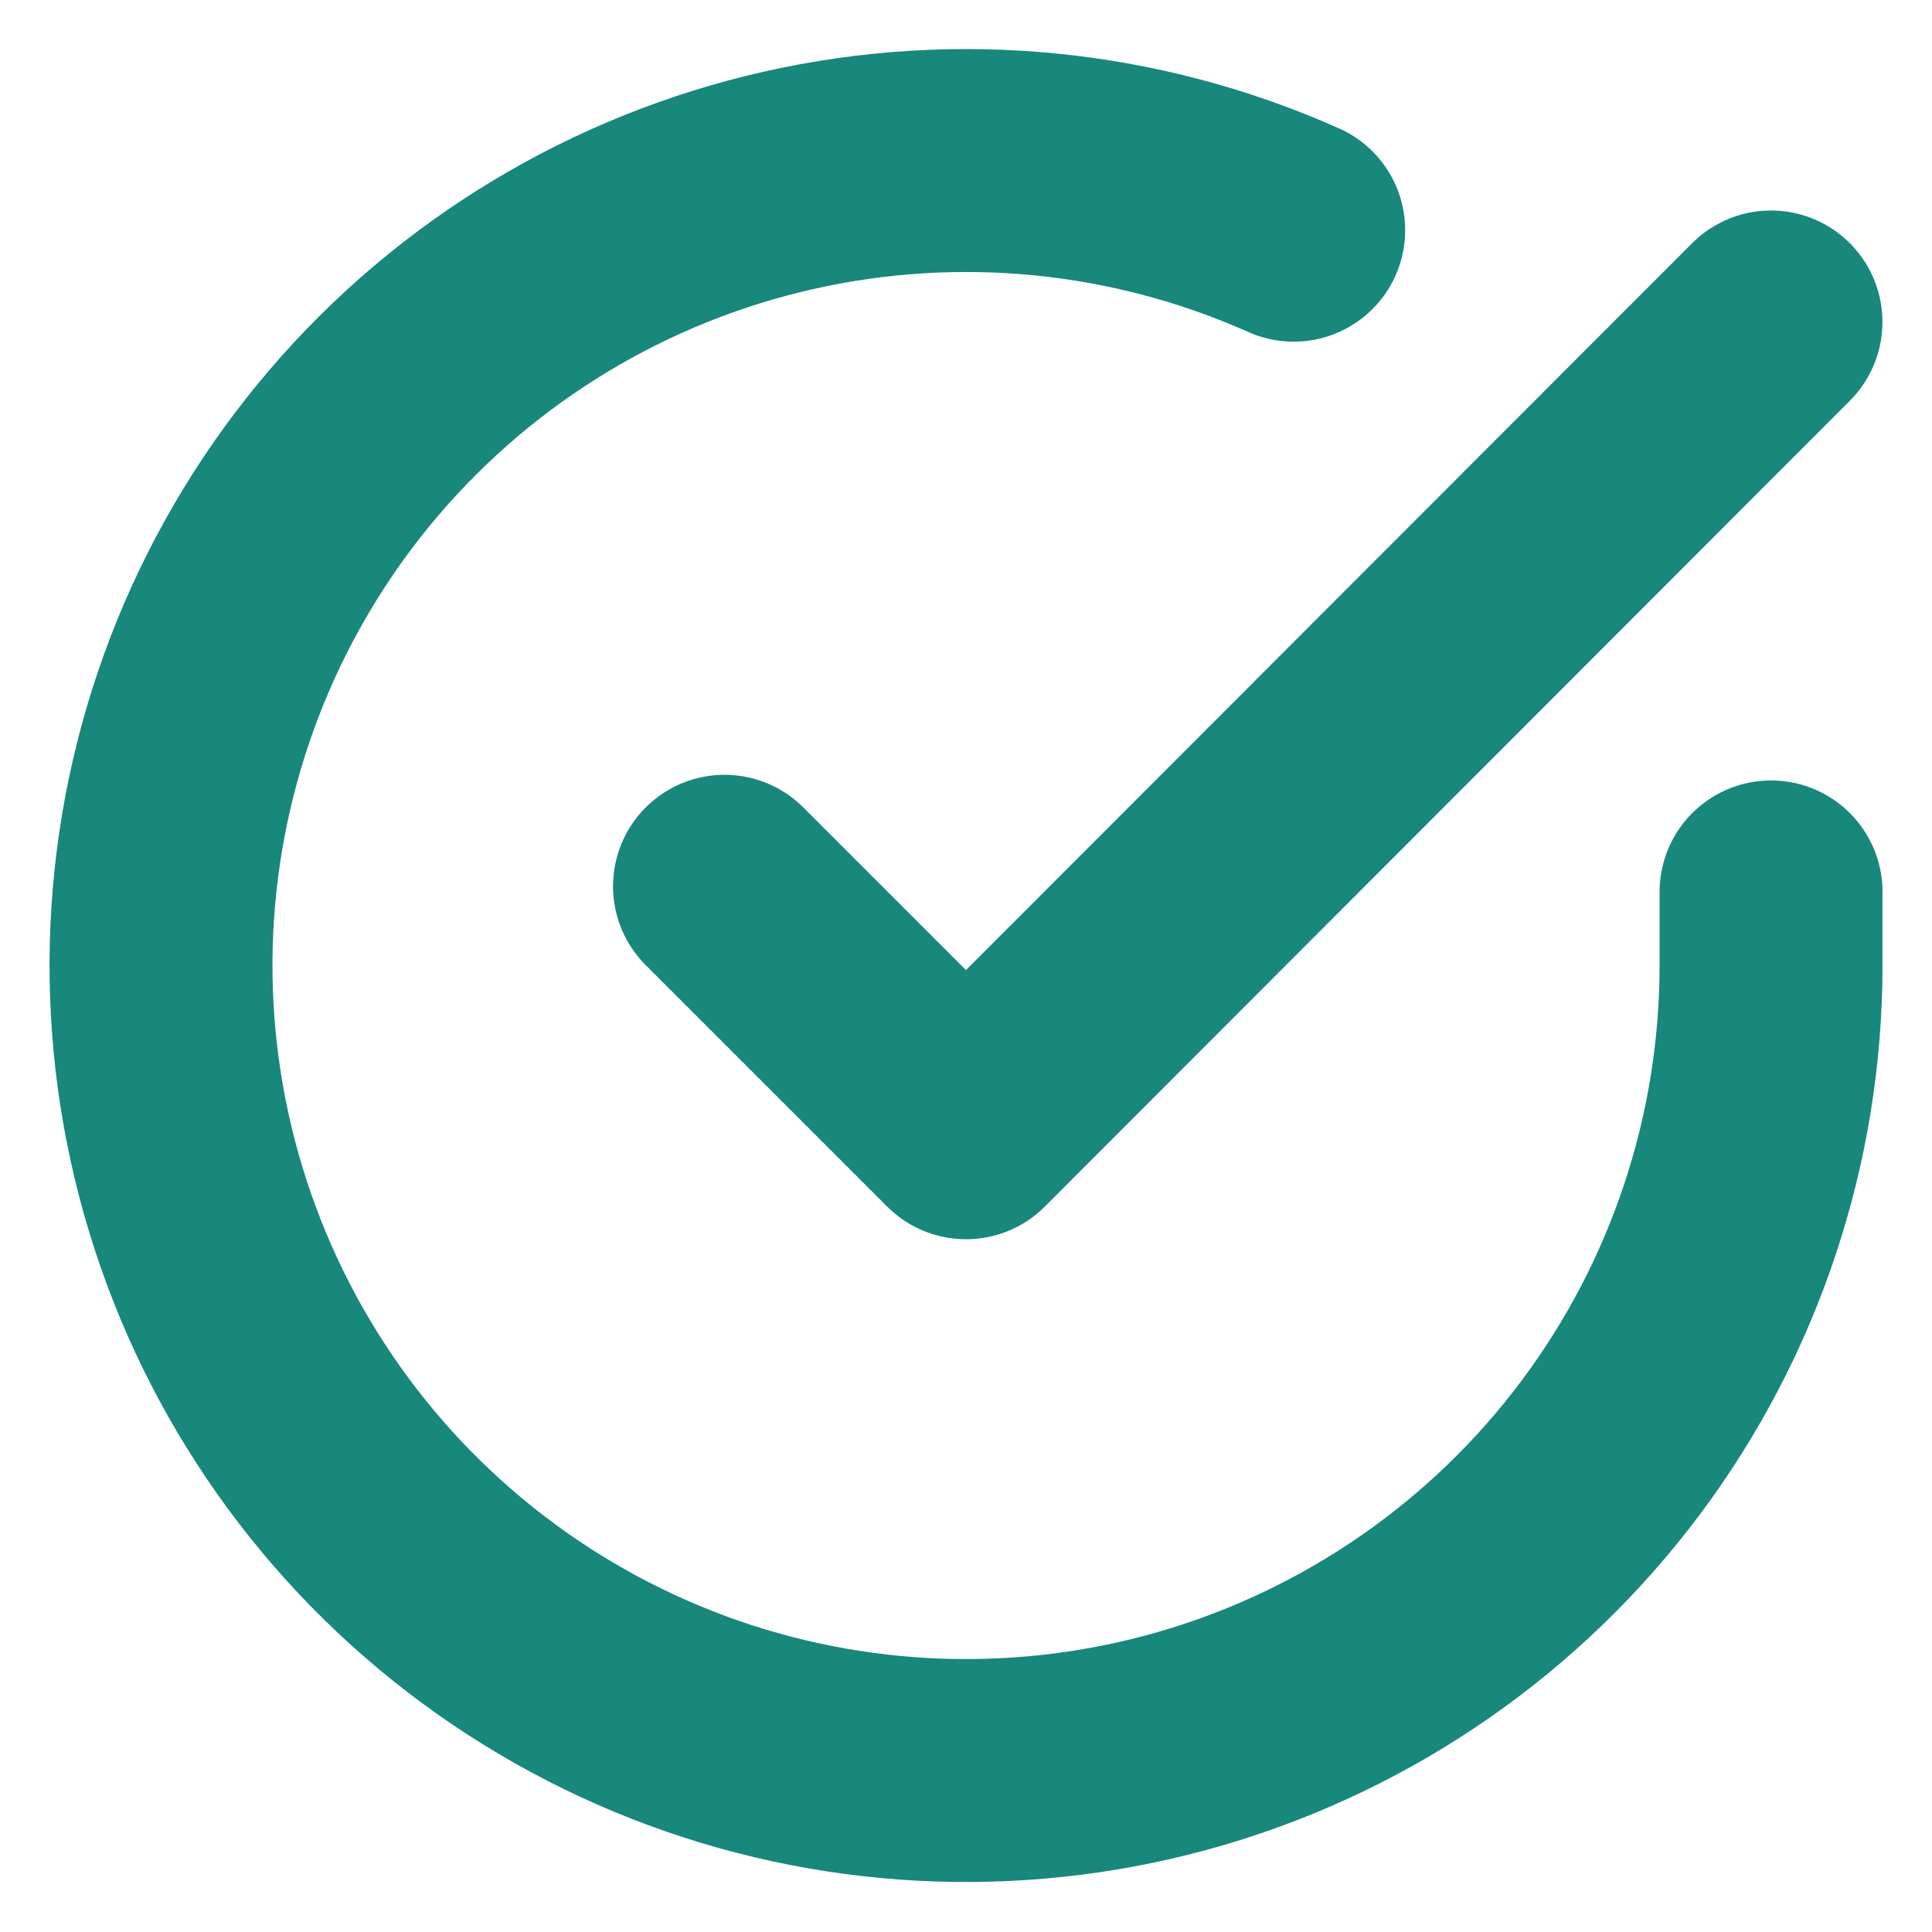
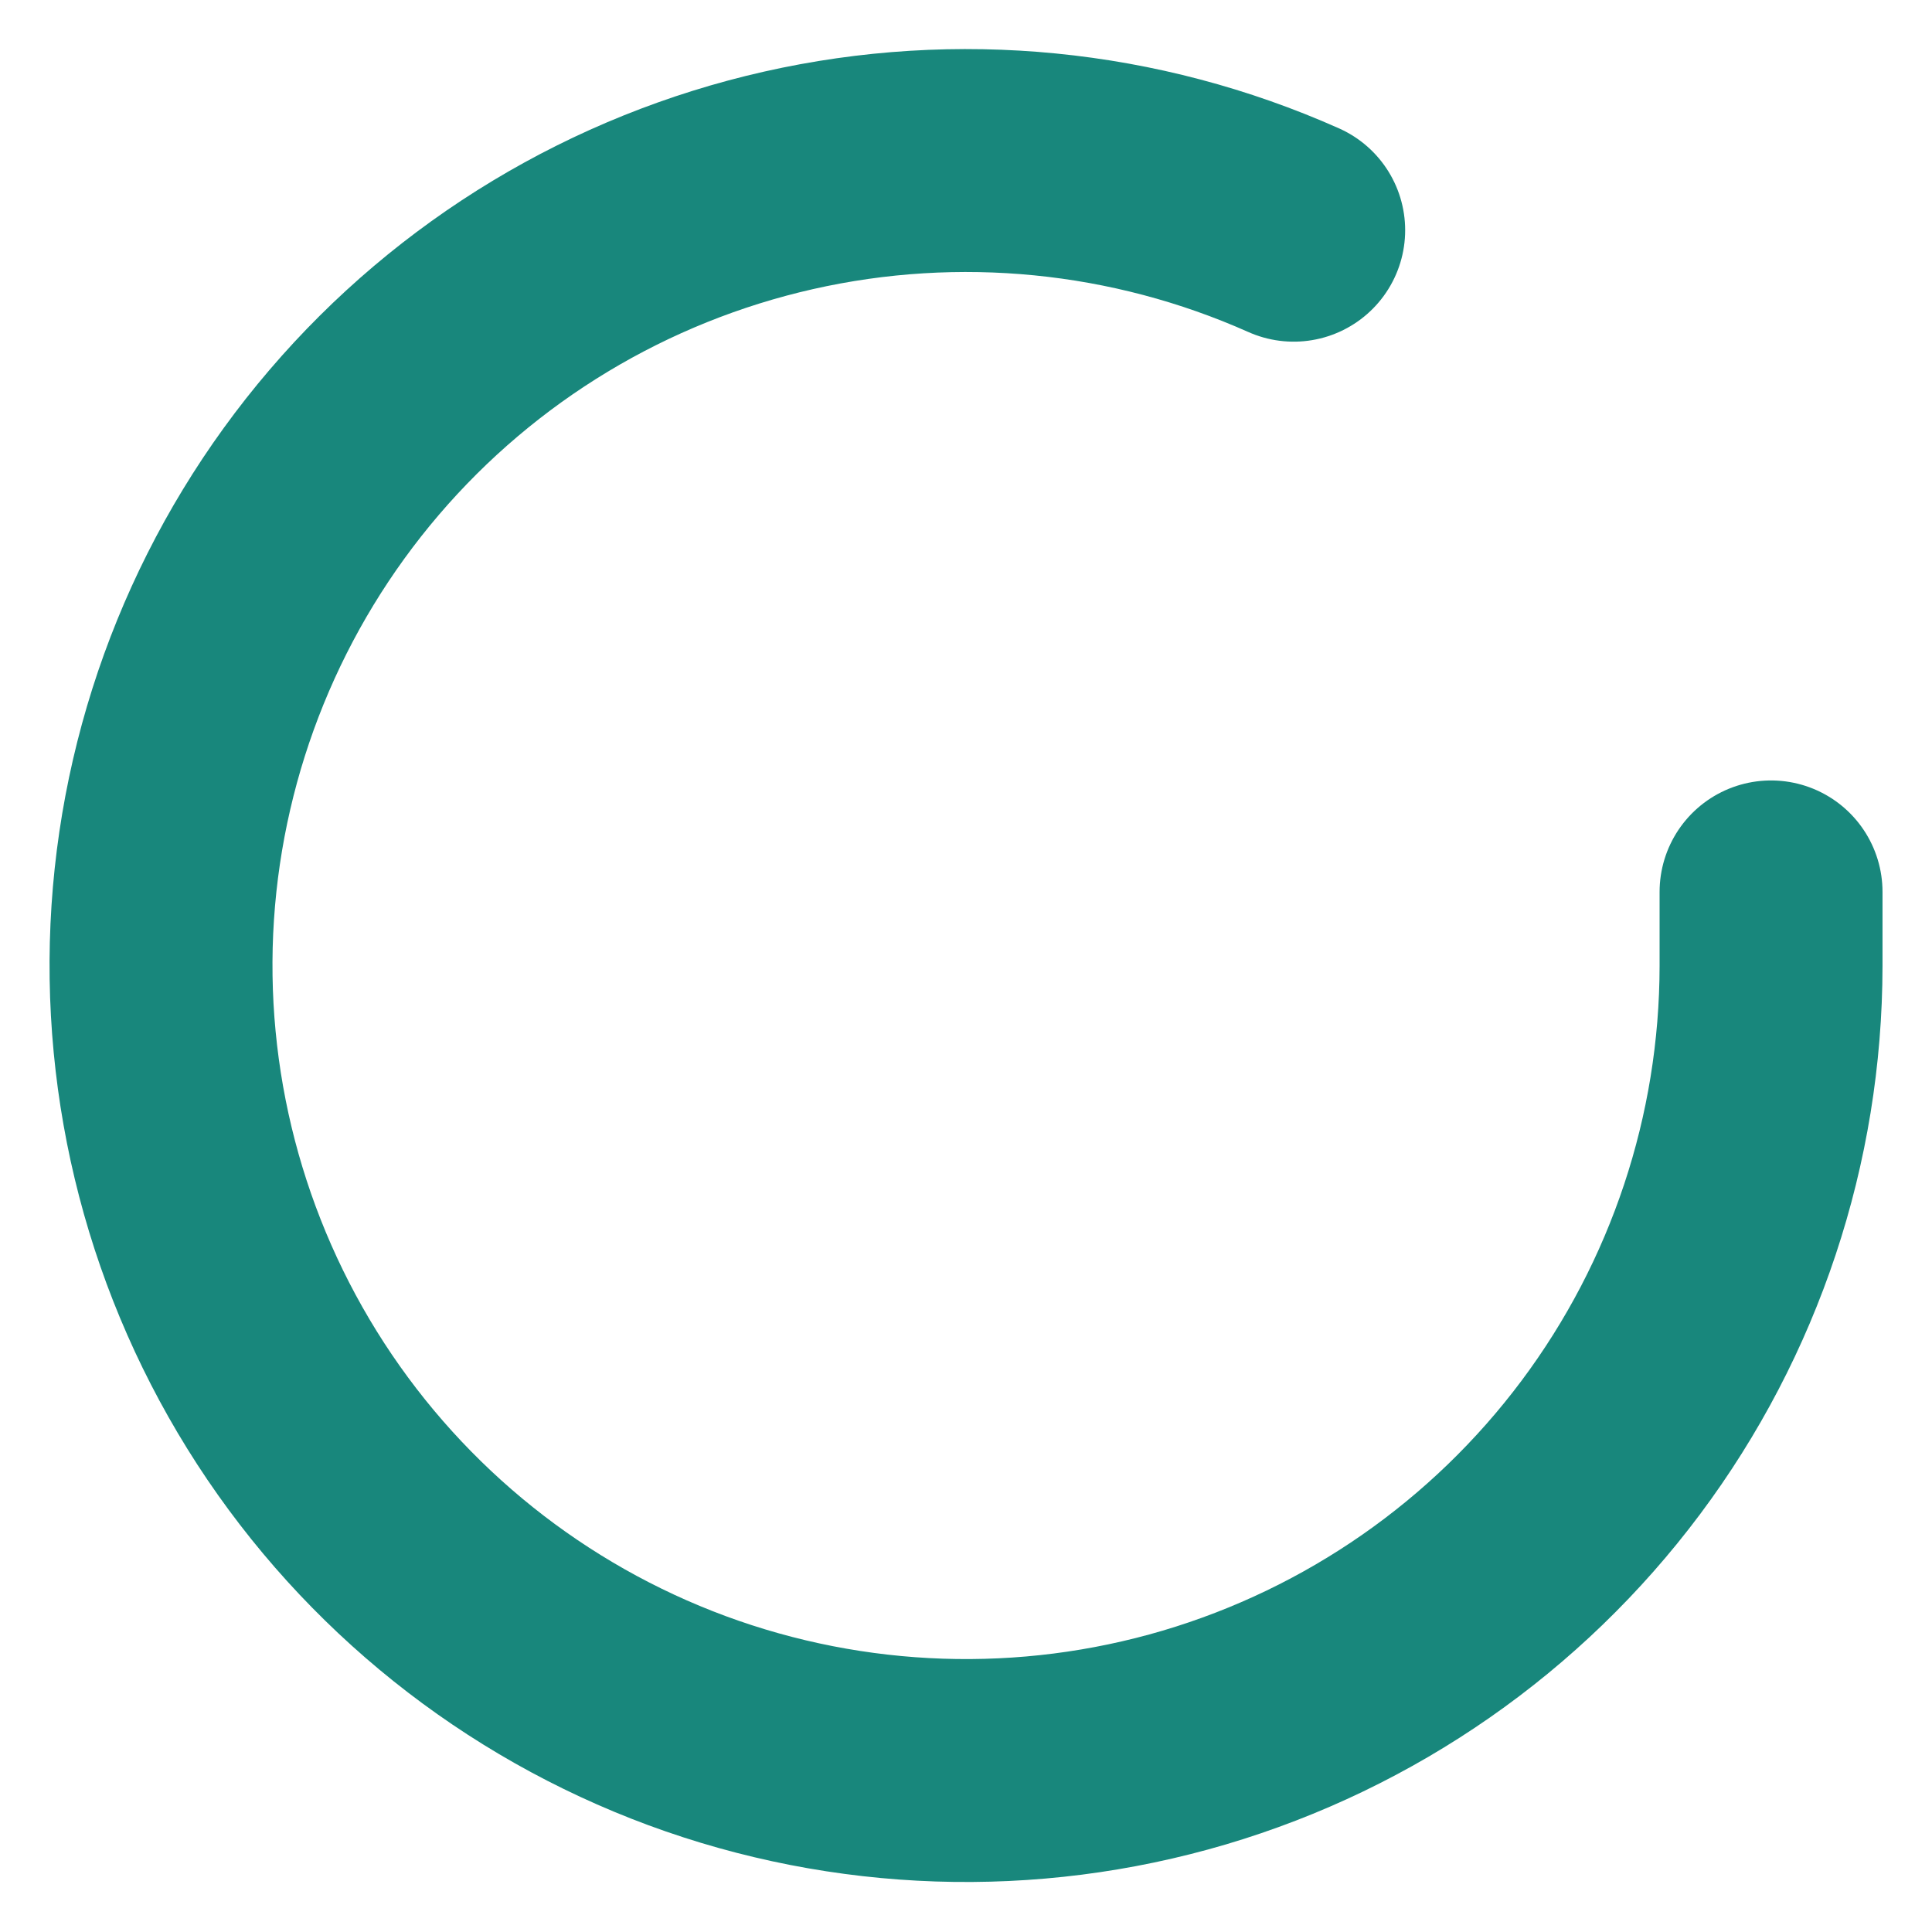
<svg xmlns="http://www.w3.org/2000/svg" width="26" height="26" viewBox="0 0 26 26" fill="none">
  <path d="M23.834 12.003V13C23.832 15.336 23.076 17.609 21.677 19.48C20.278 21.351 18.312 22.72 16.072 23.383C13.832 24.045 11.437 23.965 9.246 23.156C7.055 22.346 5.184 20.85 3.912 18.89C2.641 16.93 2.037 14.612 2.19 12.281C2.344 9.95 3.247 7.731 4.765 5.955C6.283 4.179 8.334 2.942 10.613 2.427C12.892 1.912 15.276 2.147 17.41 3.098" stroke="#18877C" stroke-width="3" stroke-linecap="round" stroke-linejoin="round" />
-   <path d="M23.833 4.333L13 15.177L9.75 11.927" stroke="#18877C" stroke-width="3" stroke-linecap="round" stroke-linejoin="round" />
</svg>